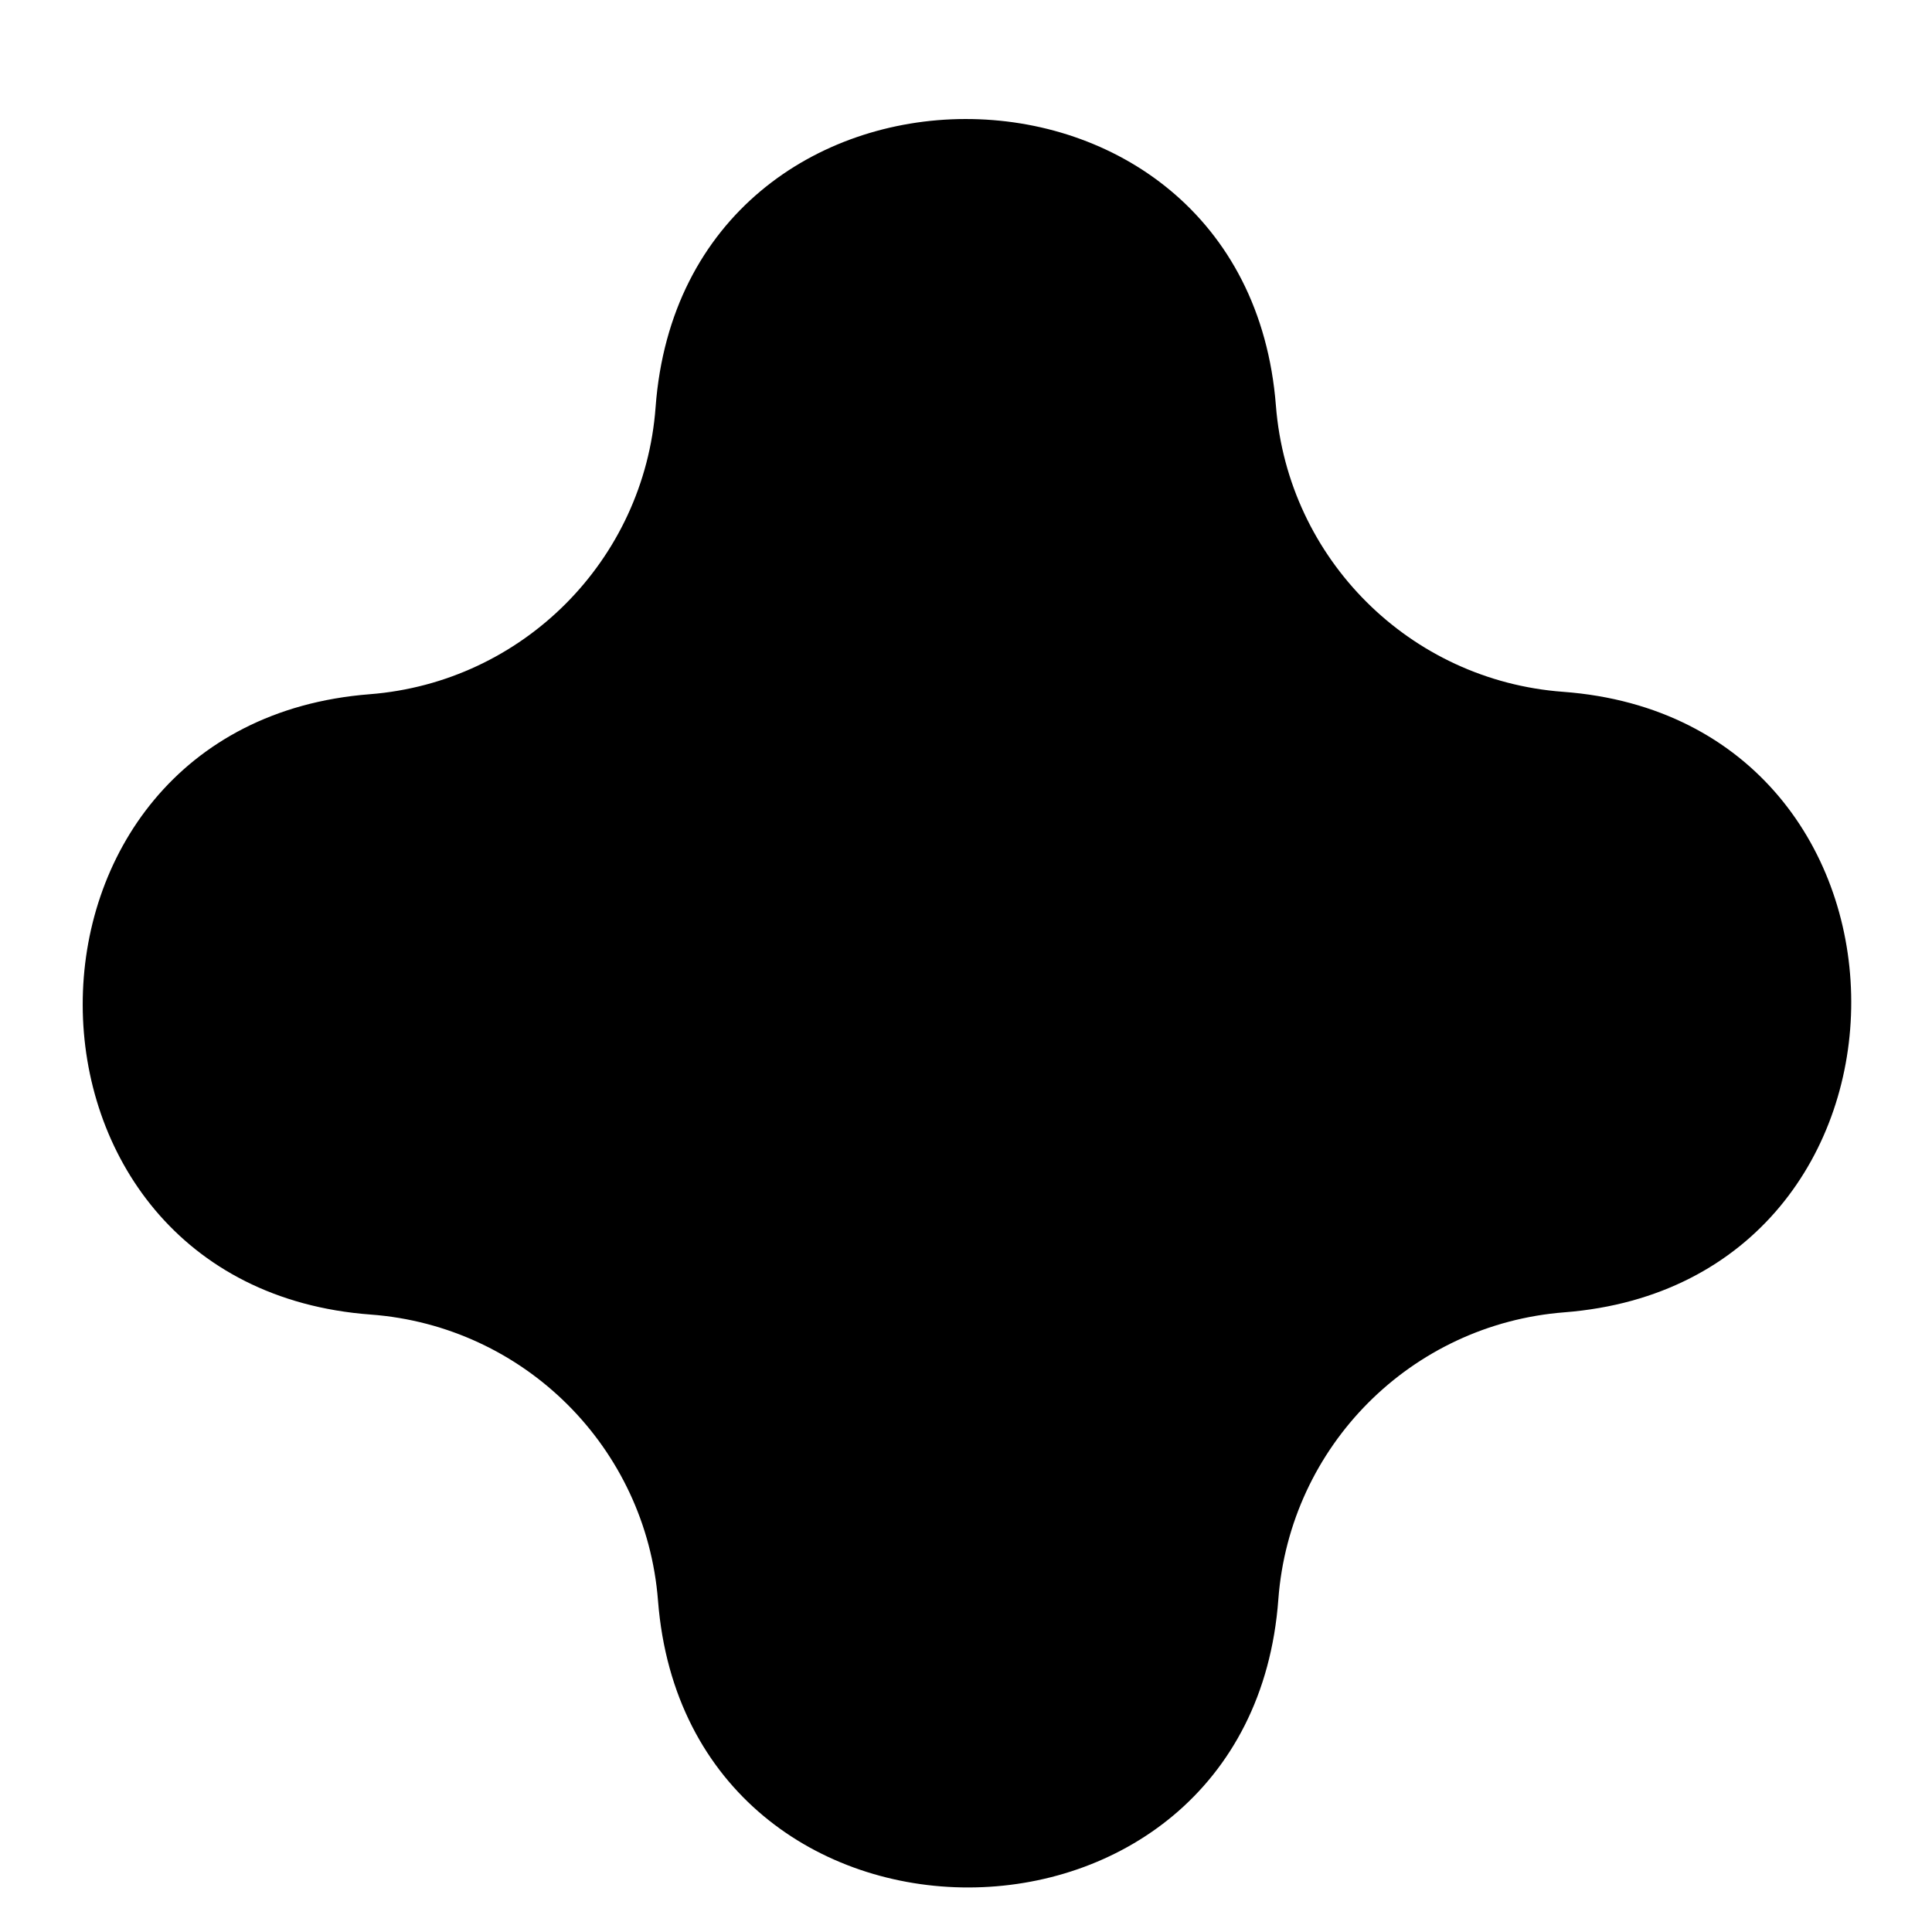
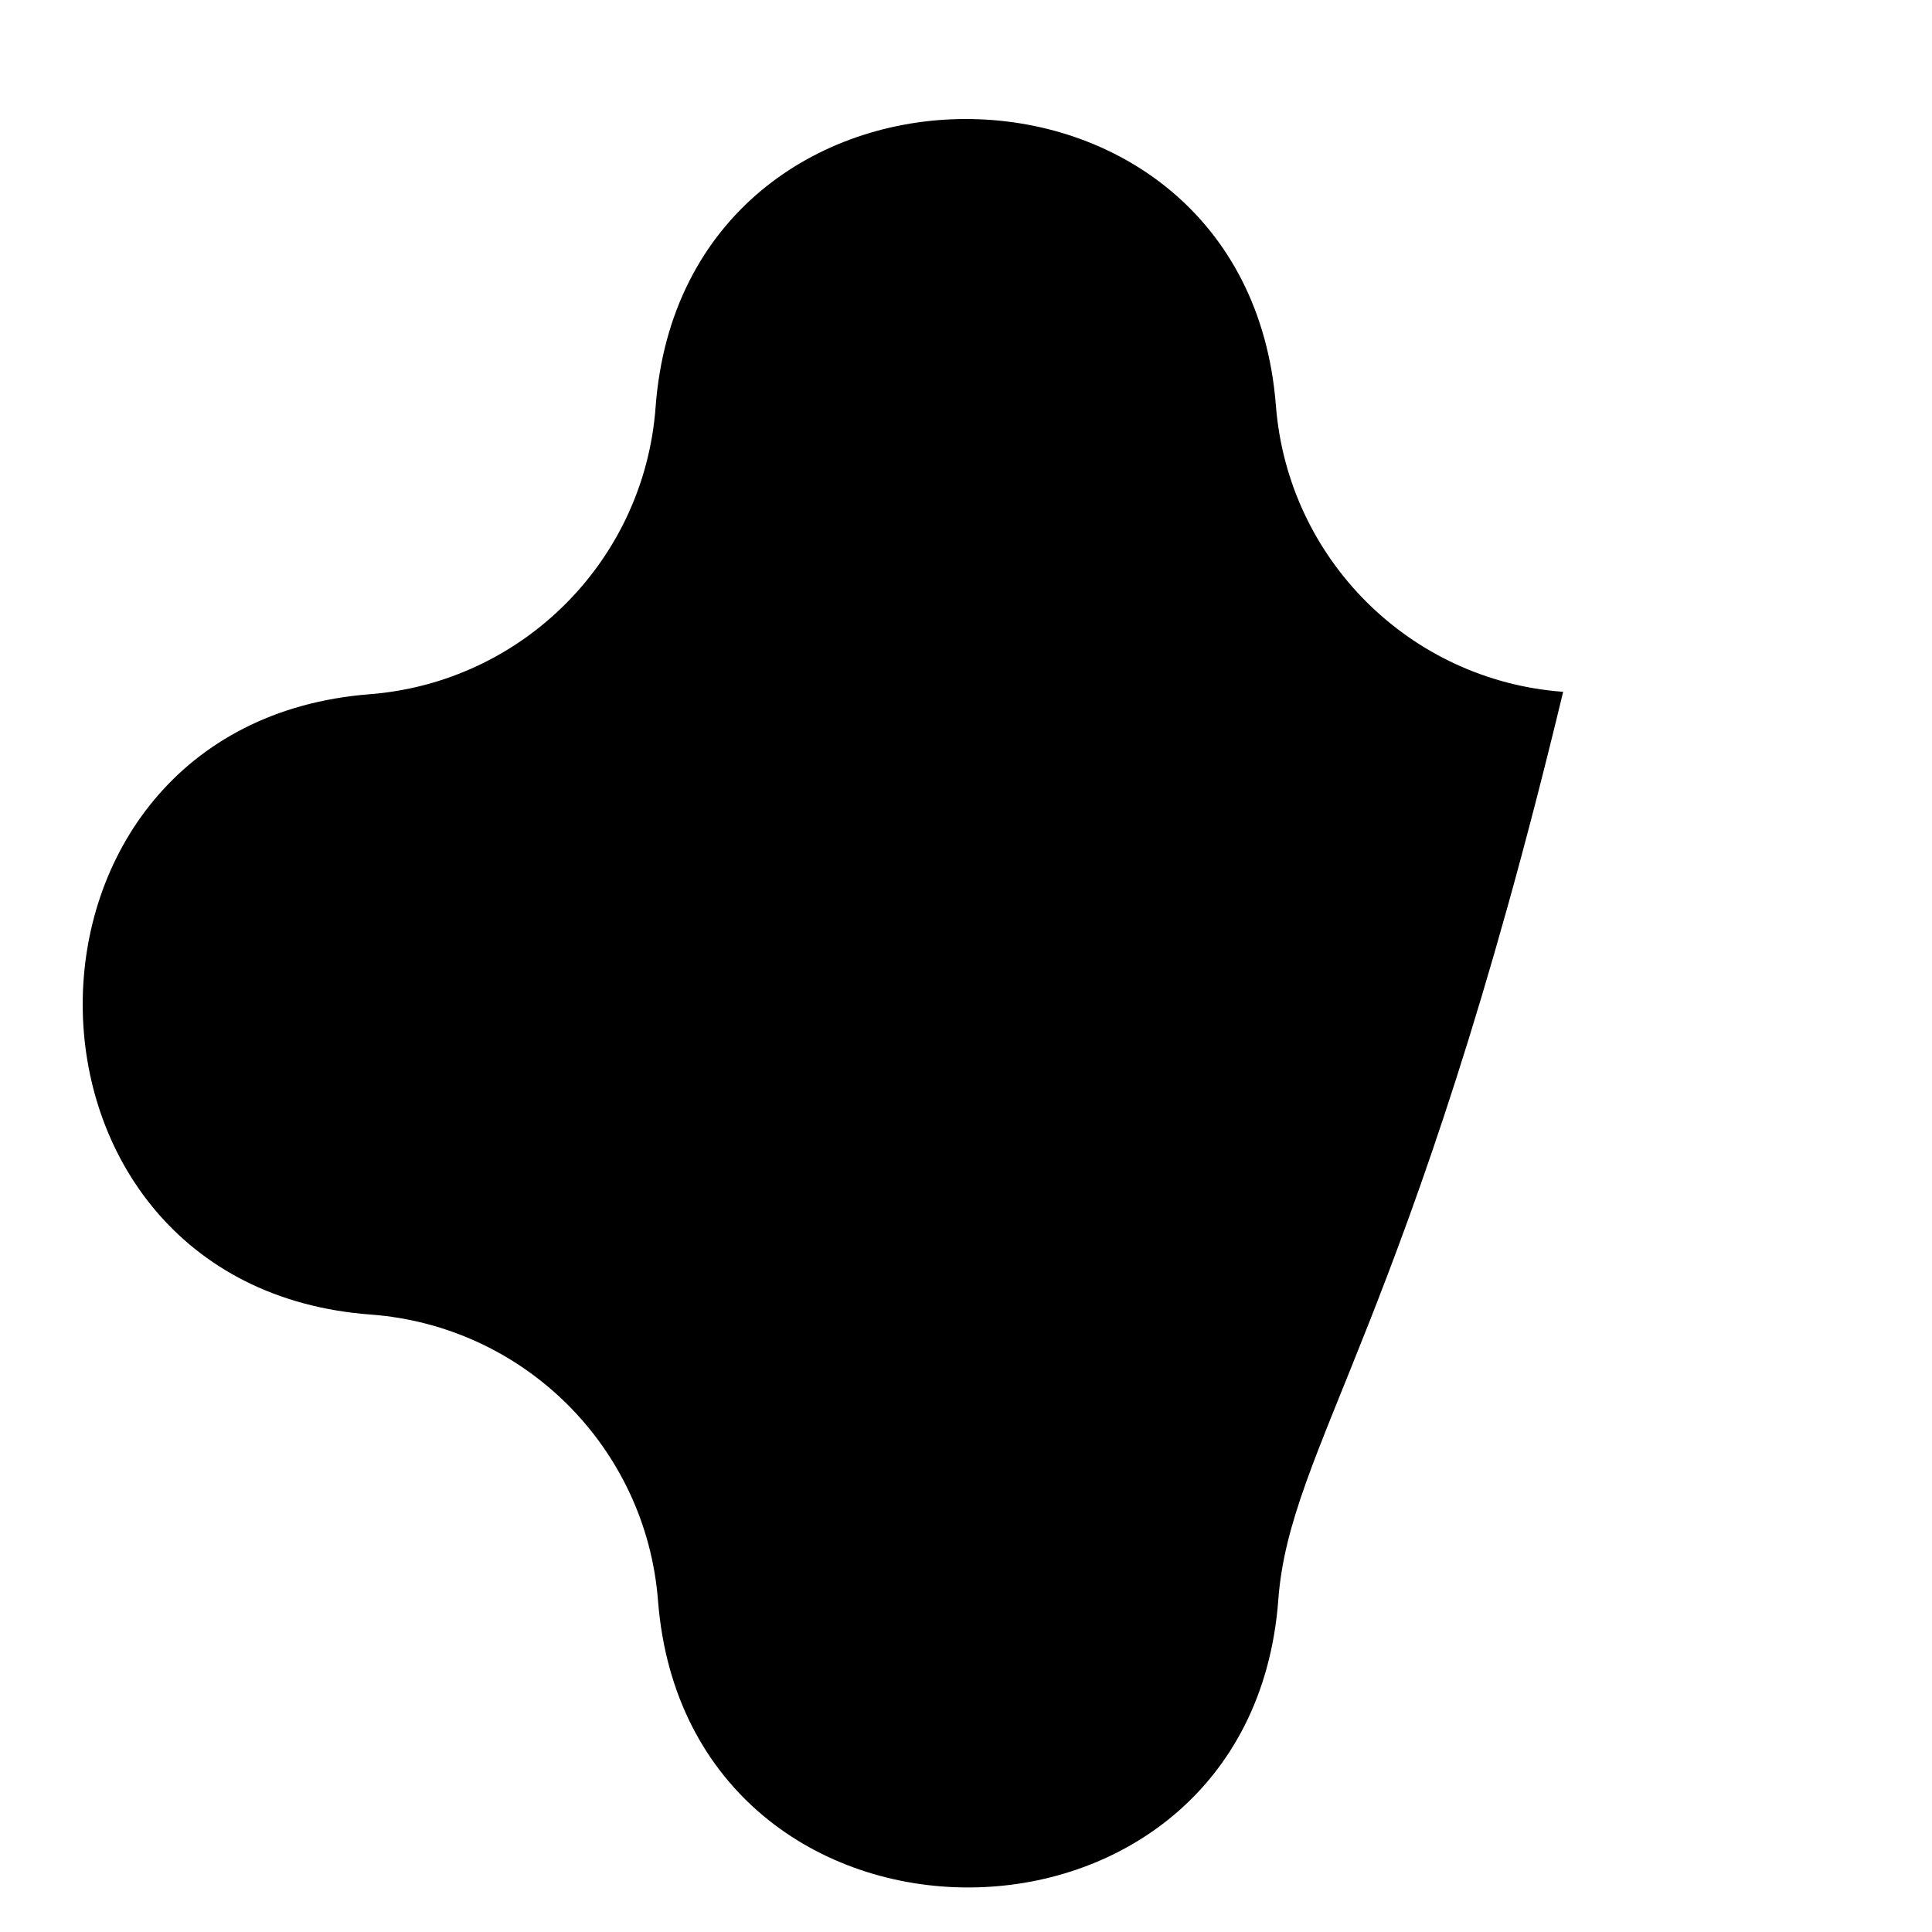
<svg xmlns="http://www.w3.org/2000/svg" width="12" height="12" viewBox="0 0 12 12" fill="none">
-   <path d="M9.709 4.297C12.09 4.474 12.097 7.965 9.717 8.151C8.765 8.225 8.011 8.982 7.94 9.934C7.764 12.315 4.273 12.322 4.087 9.942C4.013 8.99 3.255 8.236 2.303 8.165C-0.078 7.989 -0.085 4.498 2.296 4.312C3.247 4.238 4.002 3.48 4.072 2.529C4.249 0.147 7.74 0.141 7.925 2.521C8 3.472 8.757 4.227 9.709 4.297Z" fill="black" />
+   <path d="M9.709 4.297C8.765 8.225 8.011 8.982 7.94 9.934C7.764 12.315 4.273 12.322 4.087 9.942C4.013 8.99 3.255 8.236 2.303 8.165C-0.078 7.989 -0.085 4.498 2.296 4.312C3.247 4.238 4.002 3.48 4.072 2.529C4.249 0.147 7.74 0.141 7.925 2.521C8 3.472 8.757 4.227 9.709 4.297Z" fill="black" />
</svg>